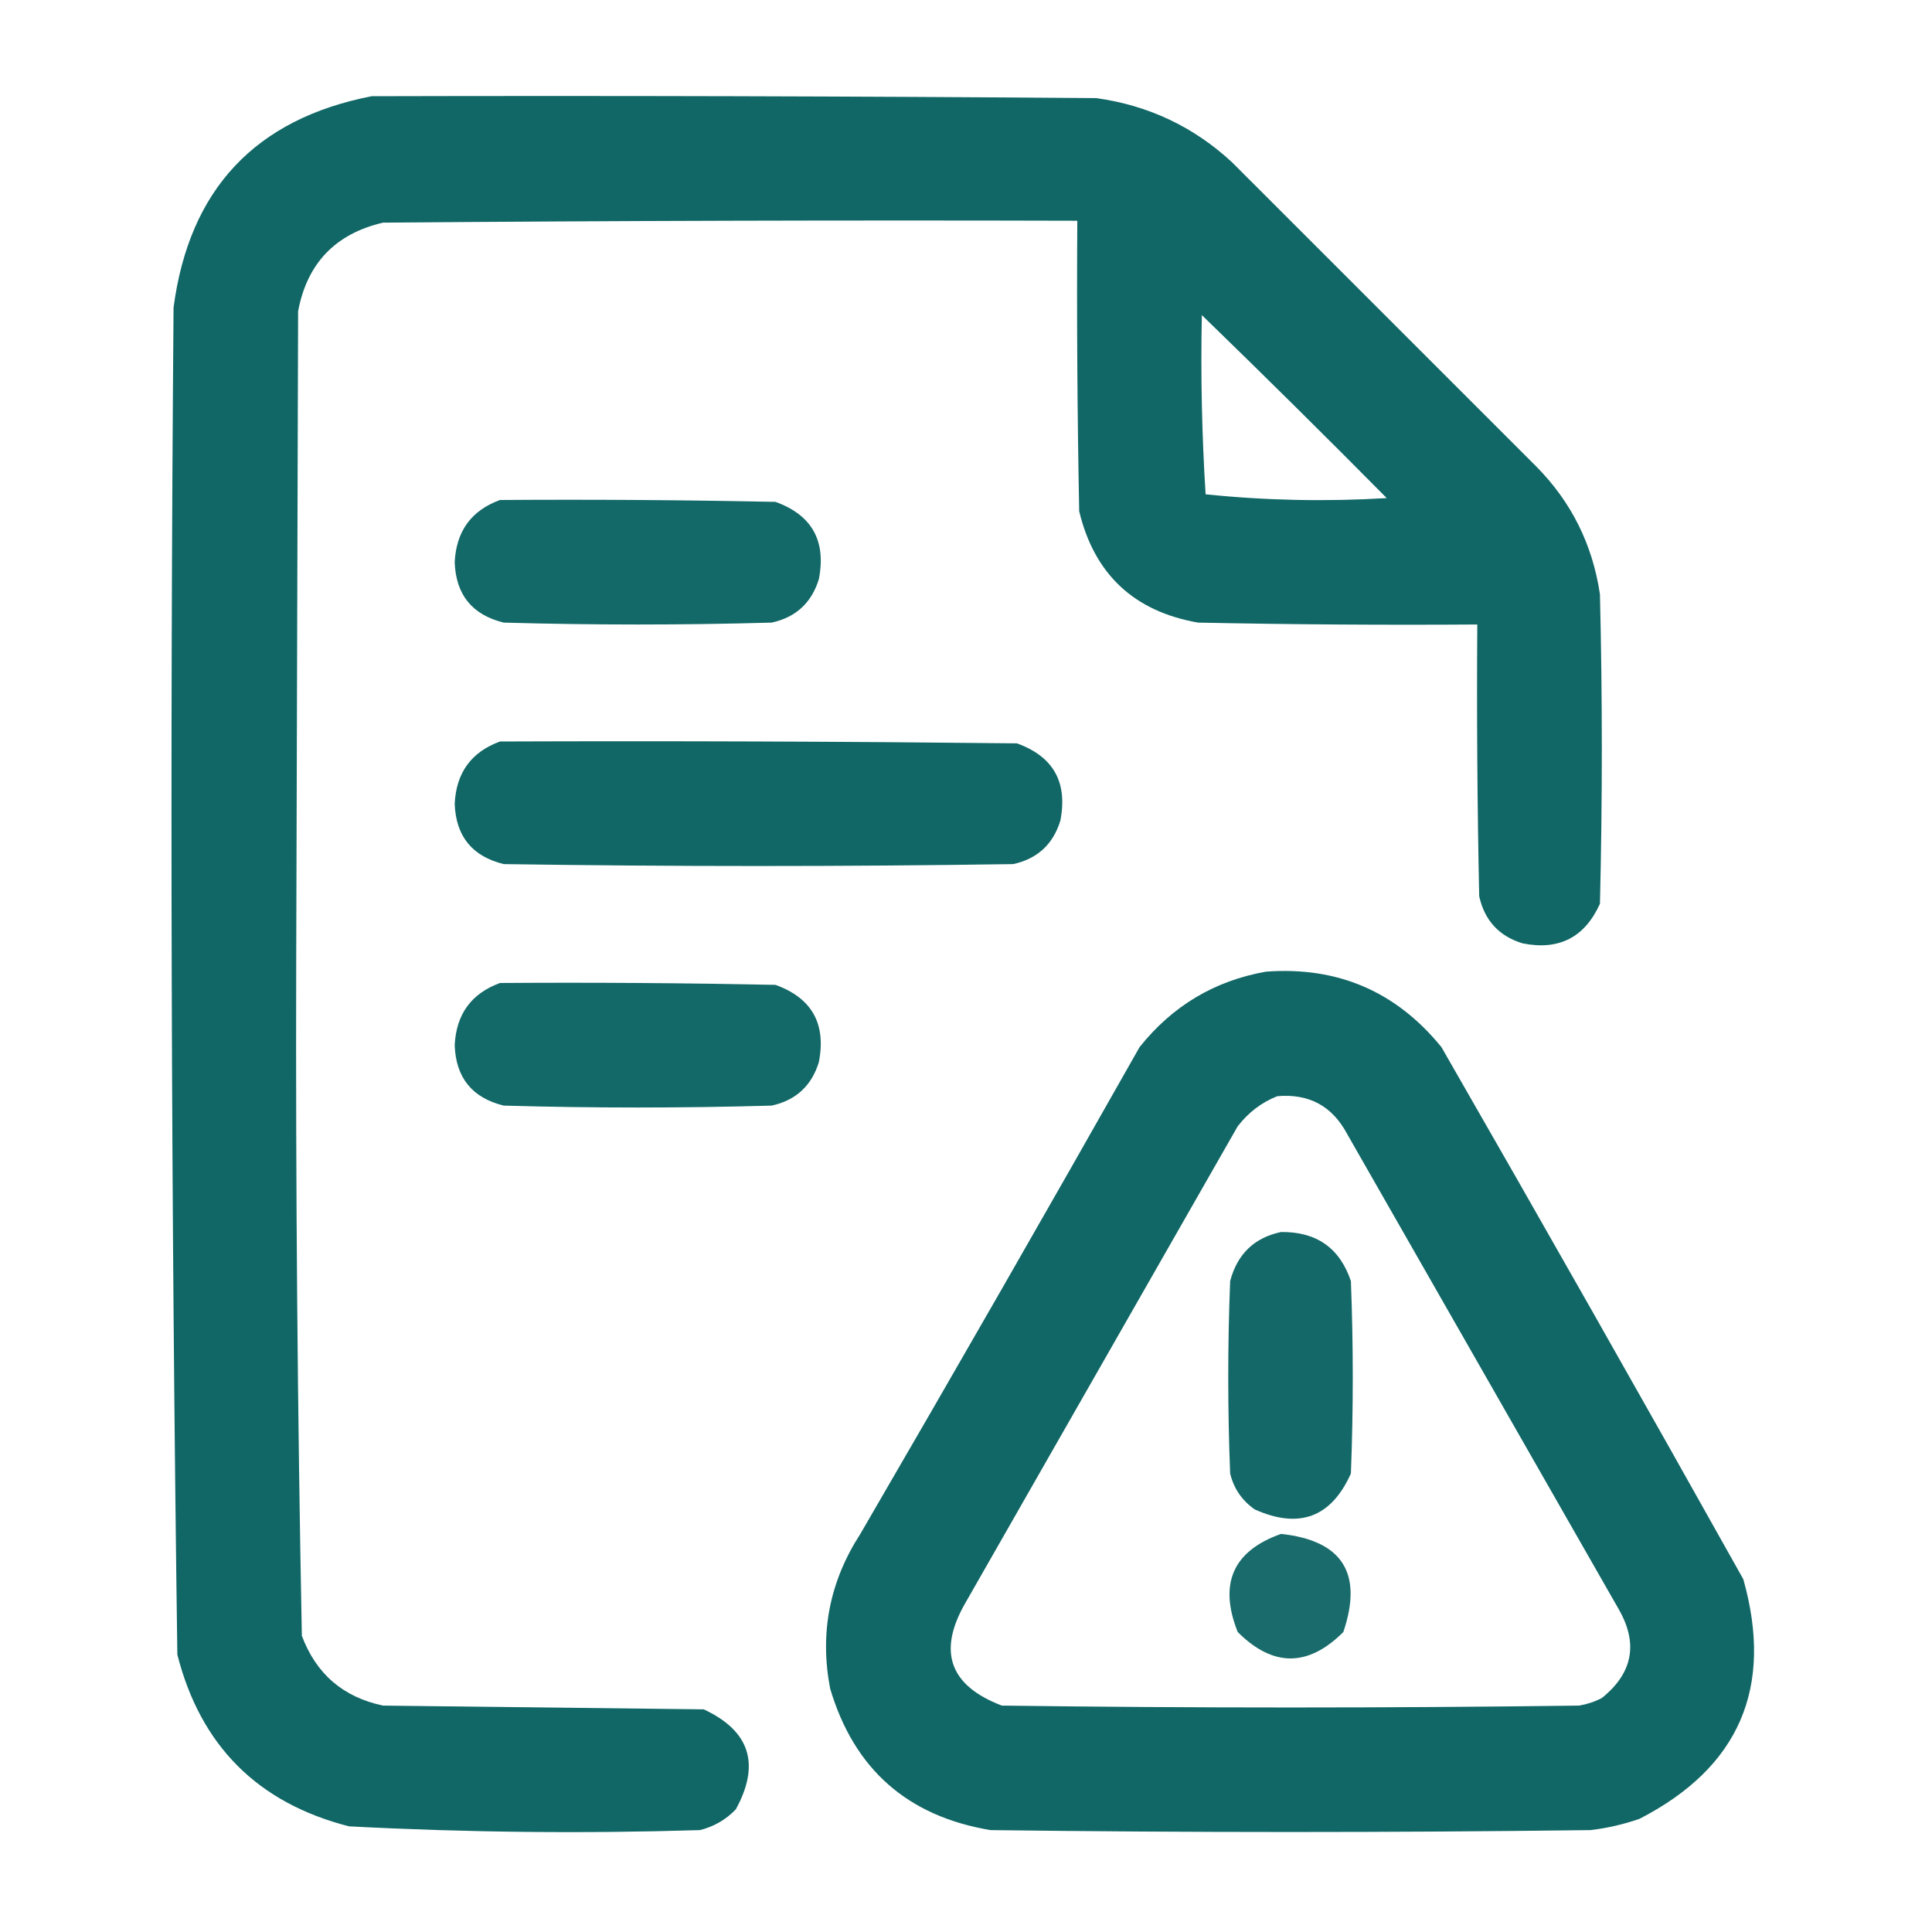
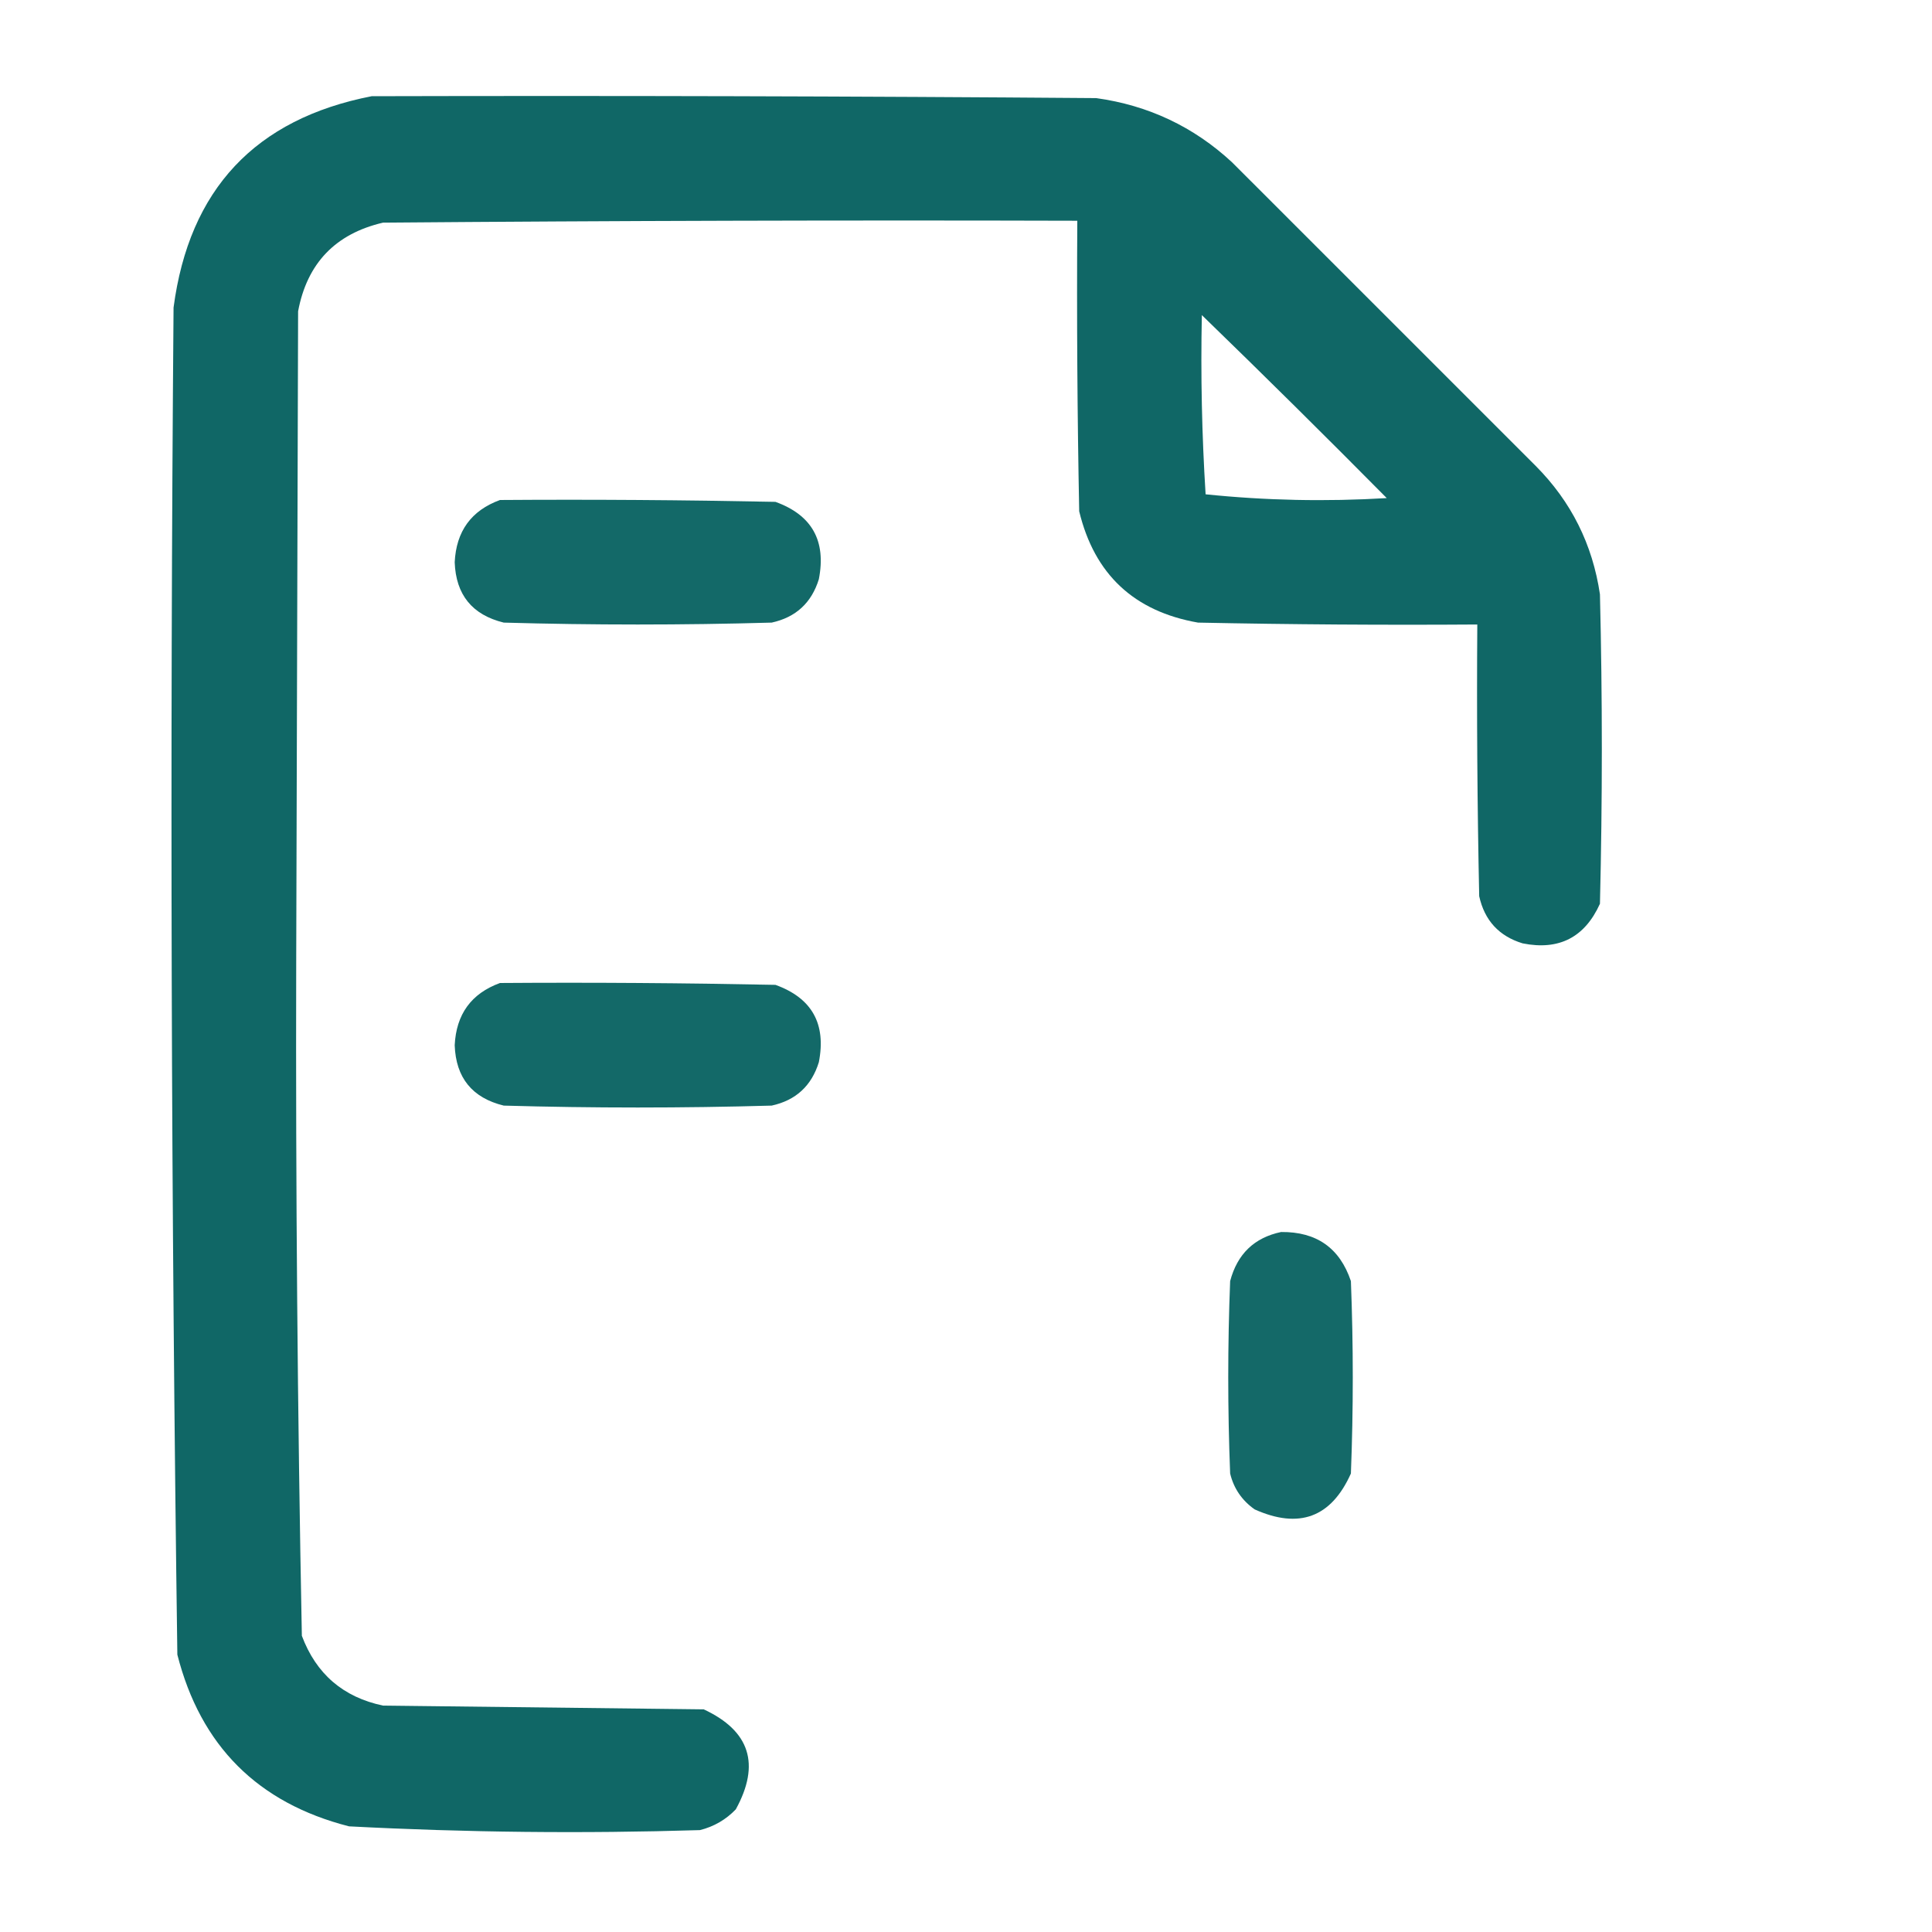
<svg xmlns="http://www.w3.org/2000/svg" width="54" height="54" viewBox="0 0 54 54" fill="none">
  <path opacity="0.967" fill-rule="evenodd" clip-rule="evenodd" d="M10.389 2.689C17.139 2.672 23.889 2.689 30.639 2.742C32.097 2.944 33.363 3.542 34.435 4.535C37.266 7.365 40.096 10.195 42.926 13.025C43.914 14.018 44.512 15.214 44.719 16.611C44.789 19.494 44.789 22.377 44.719 25.26C44.293 26.202 43.572 26.571 42.557 26.367C41.898 26.166 41.494 25.727 41.344 25.049C41.291 22.518 41.273 19.986 41.291 17.455C38.689 17.473 36.087 17.455 33.486 17.402C31.697 17.089 30.589 16.052 30.164 14.291C30.111 11.584 30.094 8.877 30.111 6.17C23.642 6.152 17.174 6.17 10.705 6.223C9.374 6.534 8.583 7.36 8.332 8.701C8.314 14.783 8.297 20.865 8.279 26.947C8.263 33.209 8.315 39.467 8.437 45.721C8.836 46.787 9.592 47.437 10.705 47.672C13.693 47.707 16.682 47.742 19.67 47.777C20.96 48.378 21.259 49.309 20.566 50.572C20.289 50.86 19.955 51.054 19.564 51.152C16.291 51.253 13.022 51.218 9.756 51.047C7.207 50.396 5.607 48.797 4.957 46.248C4.783 33.699 4.748 21.149 4.851 8.596C5.288 5.293 7.133 3.324 10.389 2.689ZM33.592 8.807C35.328 10.49 37.051 12.196 38.76 13.922C37.062 14.024 35.375 13.989 33.697 13.816C33.593 12.155 33.557 10.485 33.592 8.807Z" fill="#096261" />
  <path opacity="0.957" fill-rule="evenodd" clip-rule="evenodd" d="M13.975 13.975C16.541 13.957 19.108 13.975 21.674 14.027C22.693 14.395 23.097 15.115 22.887 16.189C22.683 16.85 22.243 17.255 21.568 17.402C19.072 17.473 16.576 17.473 14.08 17.402C13.198 17.186 12.742 16.624 12.709 15.715C12.751 14.848 13.173 14.268 13.975 13.975Z" fill="#096261" />
-   <path opacity="0.962" fill-rule="evenodd" clip-rule="evenodd" d="M13.975 20.725C18.791 20.707 23.608 20.725 28.424 20.777C29.443 21.145 29.847 21.865 29.637 22.939C29.433 23.6 28.993 24.005 28.318 24.152C23.572 24.223 18.826 24.223 14.08 24.152C13.198 23.936 12.742 23.374 12.709 22.465C12.751 21.598 13.173 21.018 13.975 20.725Z" fill="#096261" />
-   <path opacity="0.964" fill-rule="evenodd" clip-rule="evenodd" d="M35.385 27.158C37.389 27.009 39.024 27.713 40.289 29.268C43.128 34.208 45.941 39.165 48.726 44.139C49.58 47.168 48.614 49.401 45.826 50.836C45.381 50.991 44.923 51.097 44.455 51.152C38.865 51.223 33.275 51.223 27.685 51.152C25.365 50.765 23.871 49.447 23.203 47.197C22.905 45.646 23.186 44.205 24.047 42.873C26.675 38.355 29.276 33.82 31.851 29.268C32.77 28.115 33.947 27.412 35.385 27.158ZM35.701 30.639C36.585 30.562 37.235 30.913 37.652 31.693C40.183 36.123 42.715 40.553 45.246 44.982C45.794 45.939 45.636 46.766 44.771 47.461C44.572 47.564 44.361 47.634 44.138 47.672C38.76 47.742 33.381 47.742 28.002 47.672C26.529 47.111 26.195 46.145 27 44.772C29.531 40.342 32.062 35.912 34.593 31.482C34.895 31.091 35.264 30.81 35.701 30.639Z" fill="#096261" />
  <path opacity="0.957" fill-rule="evenodd" clip-rule="evenodd" d="M13.975 27.475C16.541 27.457 19.108 27.475 21.674 27.527C22.693 27.895 23.097 28.615 22.887 29.689C22.683 30.35 22.243 30.755 21.568 30.902C19.072 30.973 16.576 30.973 14.08 30.902C13.198 30.686 12.742 30.124 12.709 29.215C12.751 28.348 13.173 27.768 13.975 27.475Z" fill="#096261" />
  <path opacity="0.952" fill-rule="evenodd" clip-rule="evenodd" d="M35.807 34.435C36.797 34.425 37.447 34.882 37.758 35.807C37.828 37.6 37.828 39.393 37.758 41.185C37.209 42.412 36.312 42.746 35.068 42.188C34.713 41.938 34.484 41.604 34.383 41.185C34.312 39.393 34.312 37.6 34.383 35.807C34.583 35.05 35.057 34.593 35.807 34.435Z" fill="#096261" />
-   <path opacity="0.931" fill-rule="evenodd" clip-rule="evenodd" d="M35.806 42.873C37.521 43.059 38.101 43.974 37.547 45.615C36.562 46.6 35.578 46.6 34.594 45.615C34.058 44.262 34.462 43.348 35.806 42.873Z" fill="#096261" />
</svg>